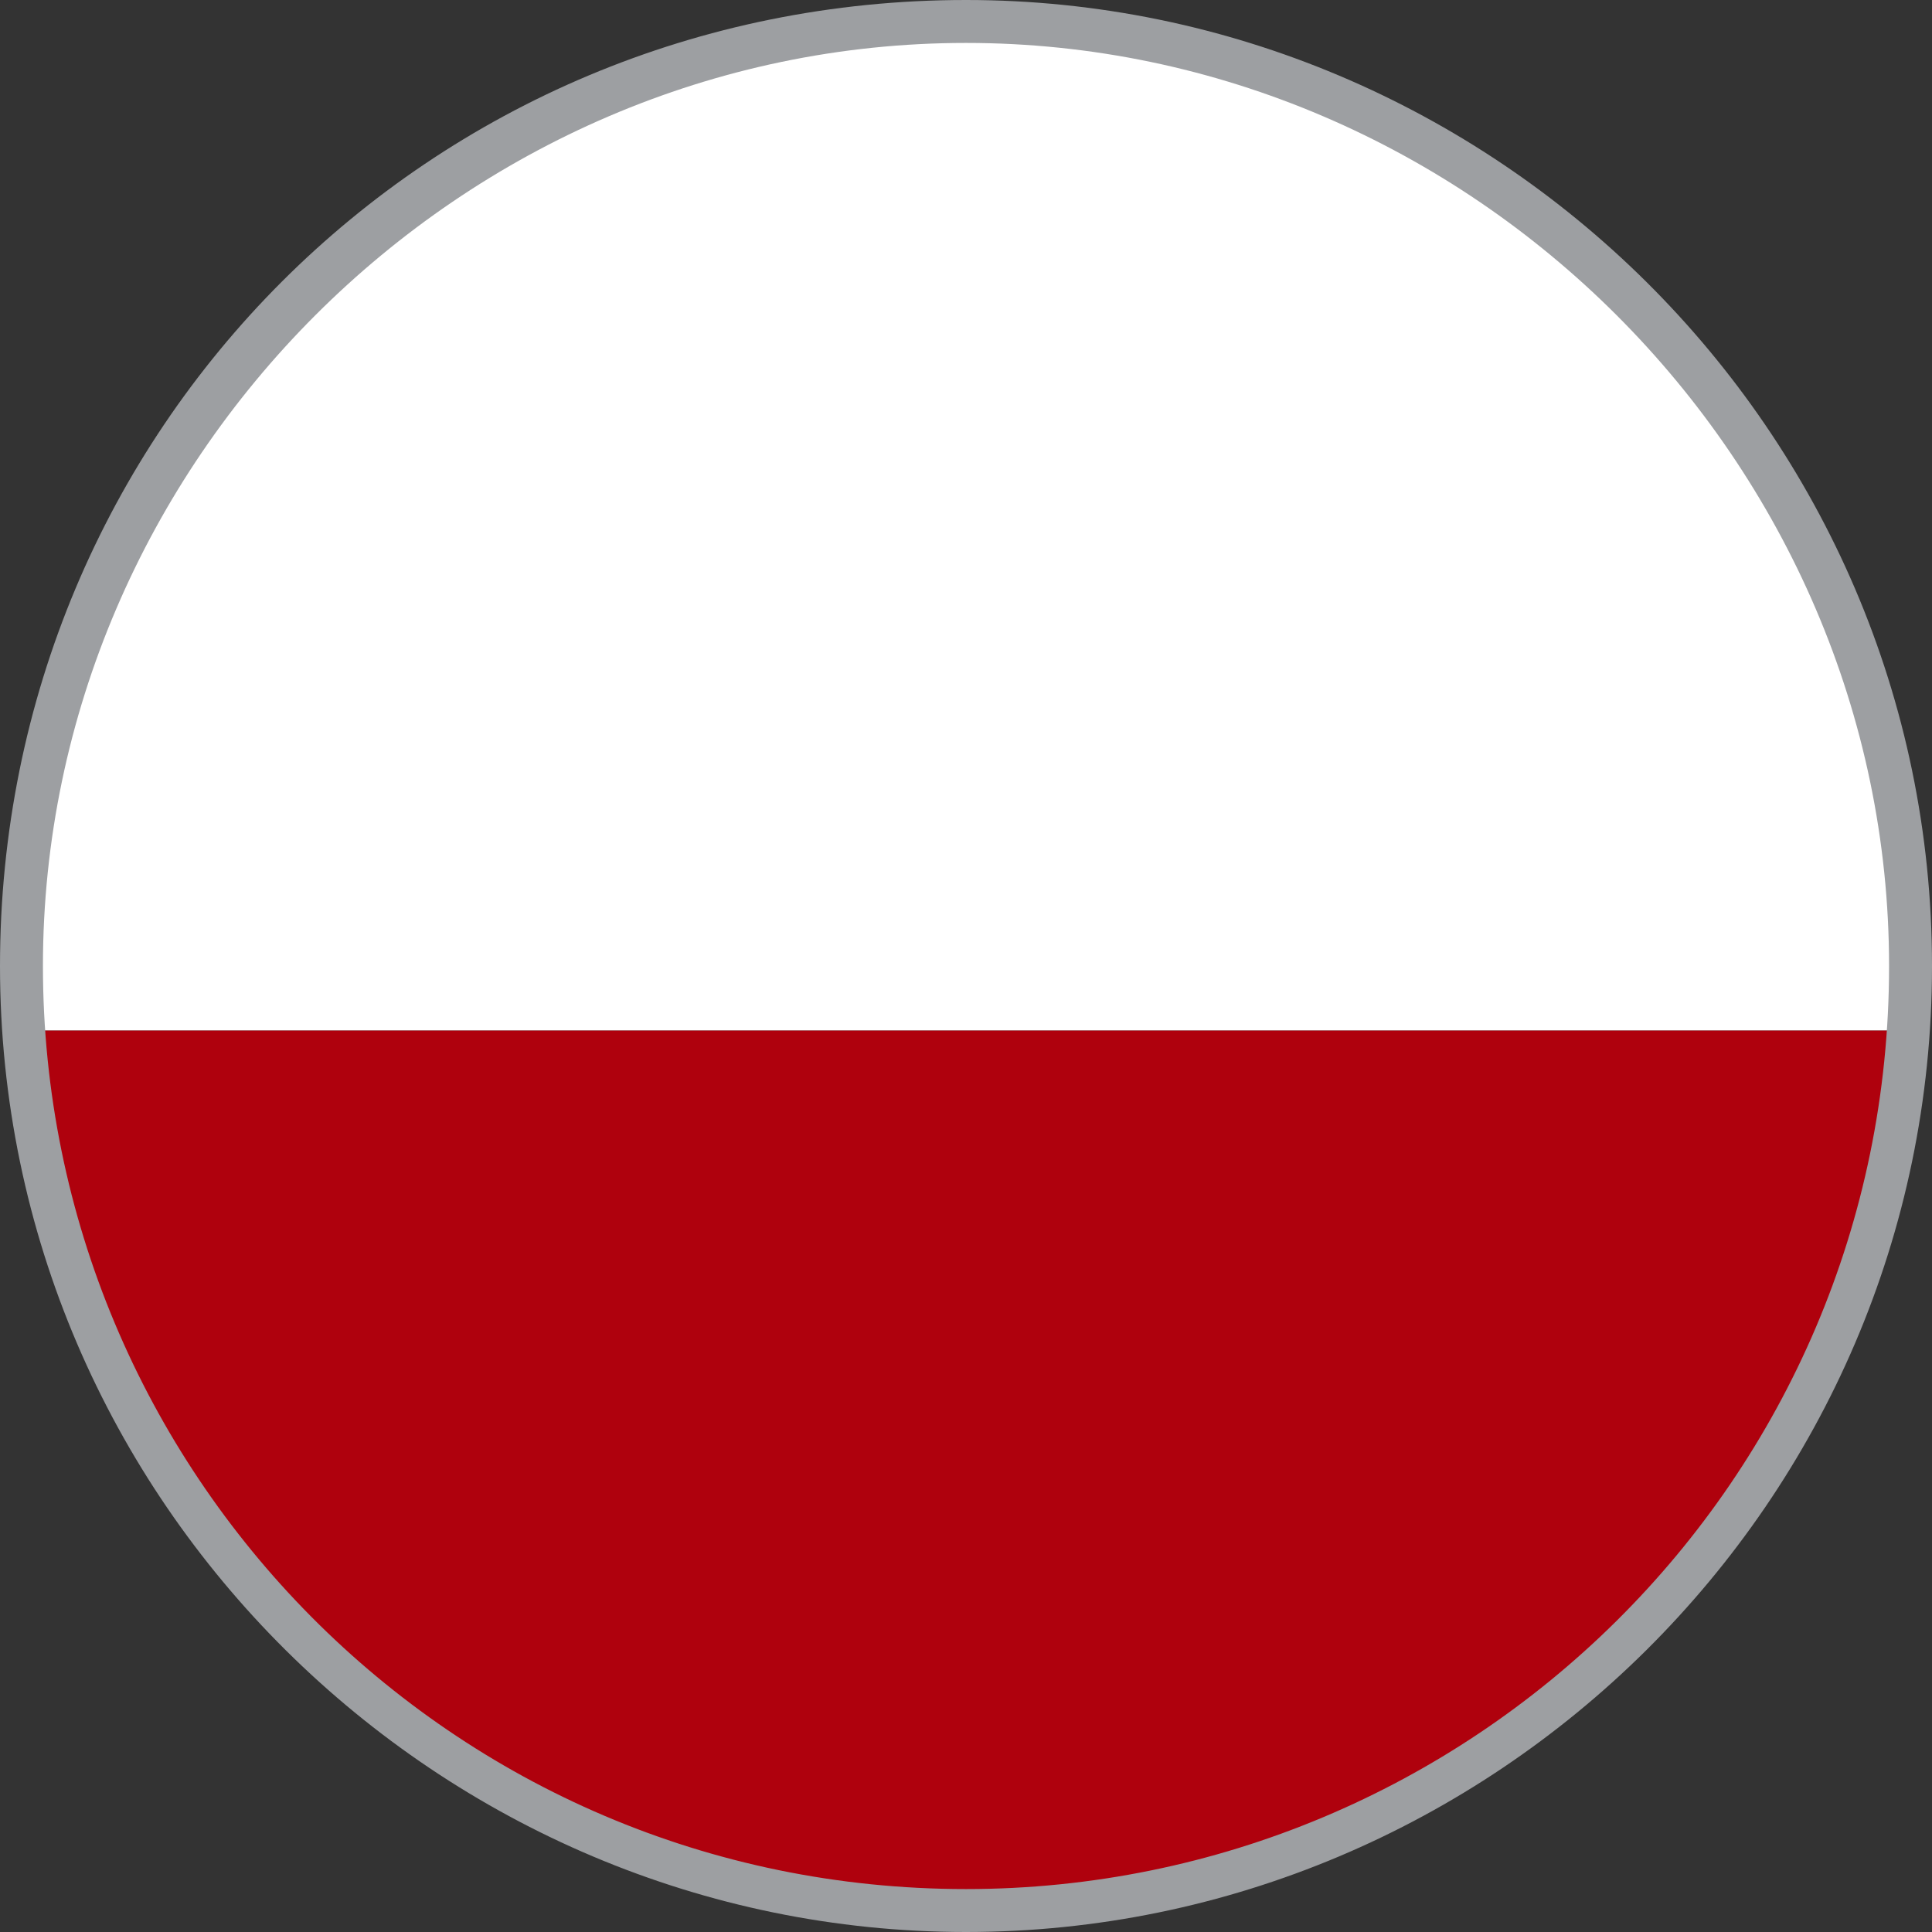
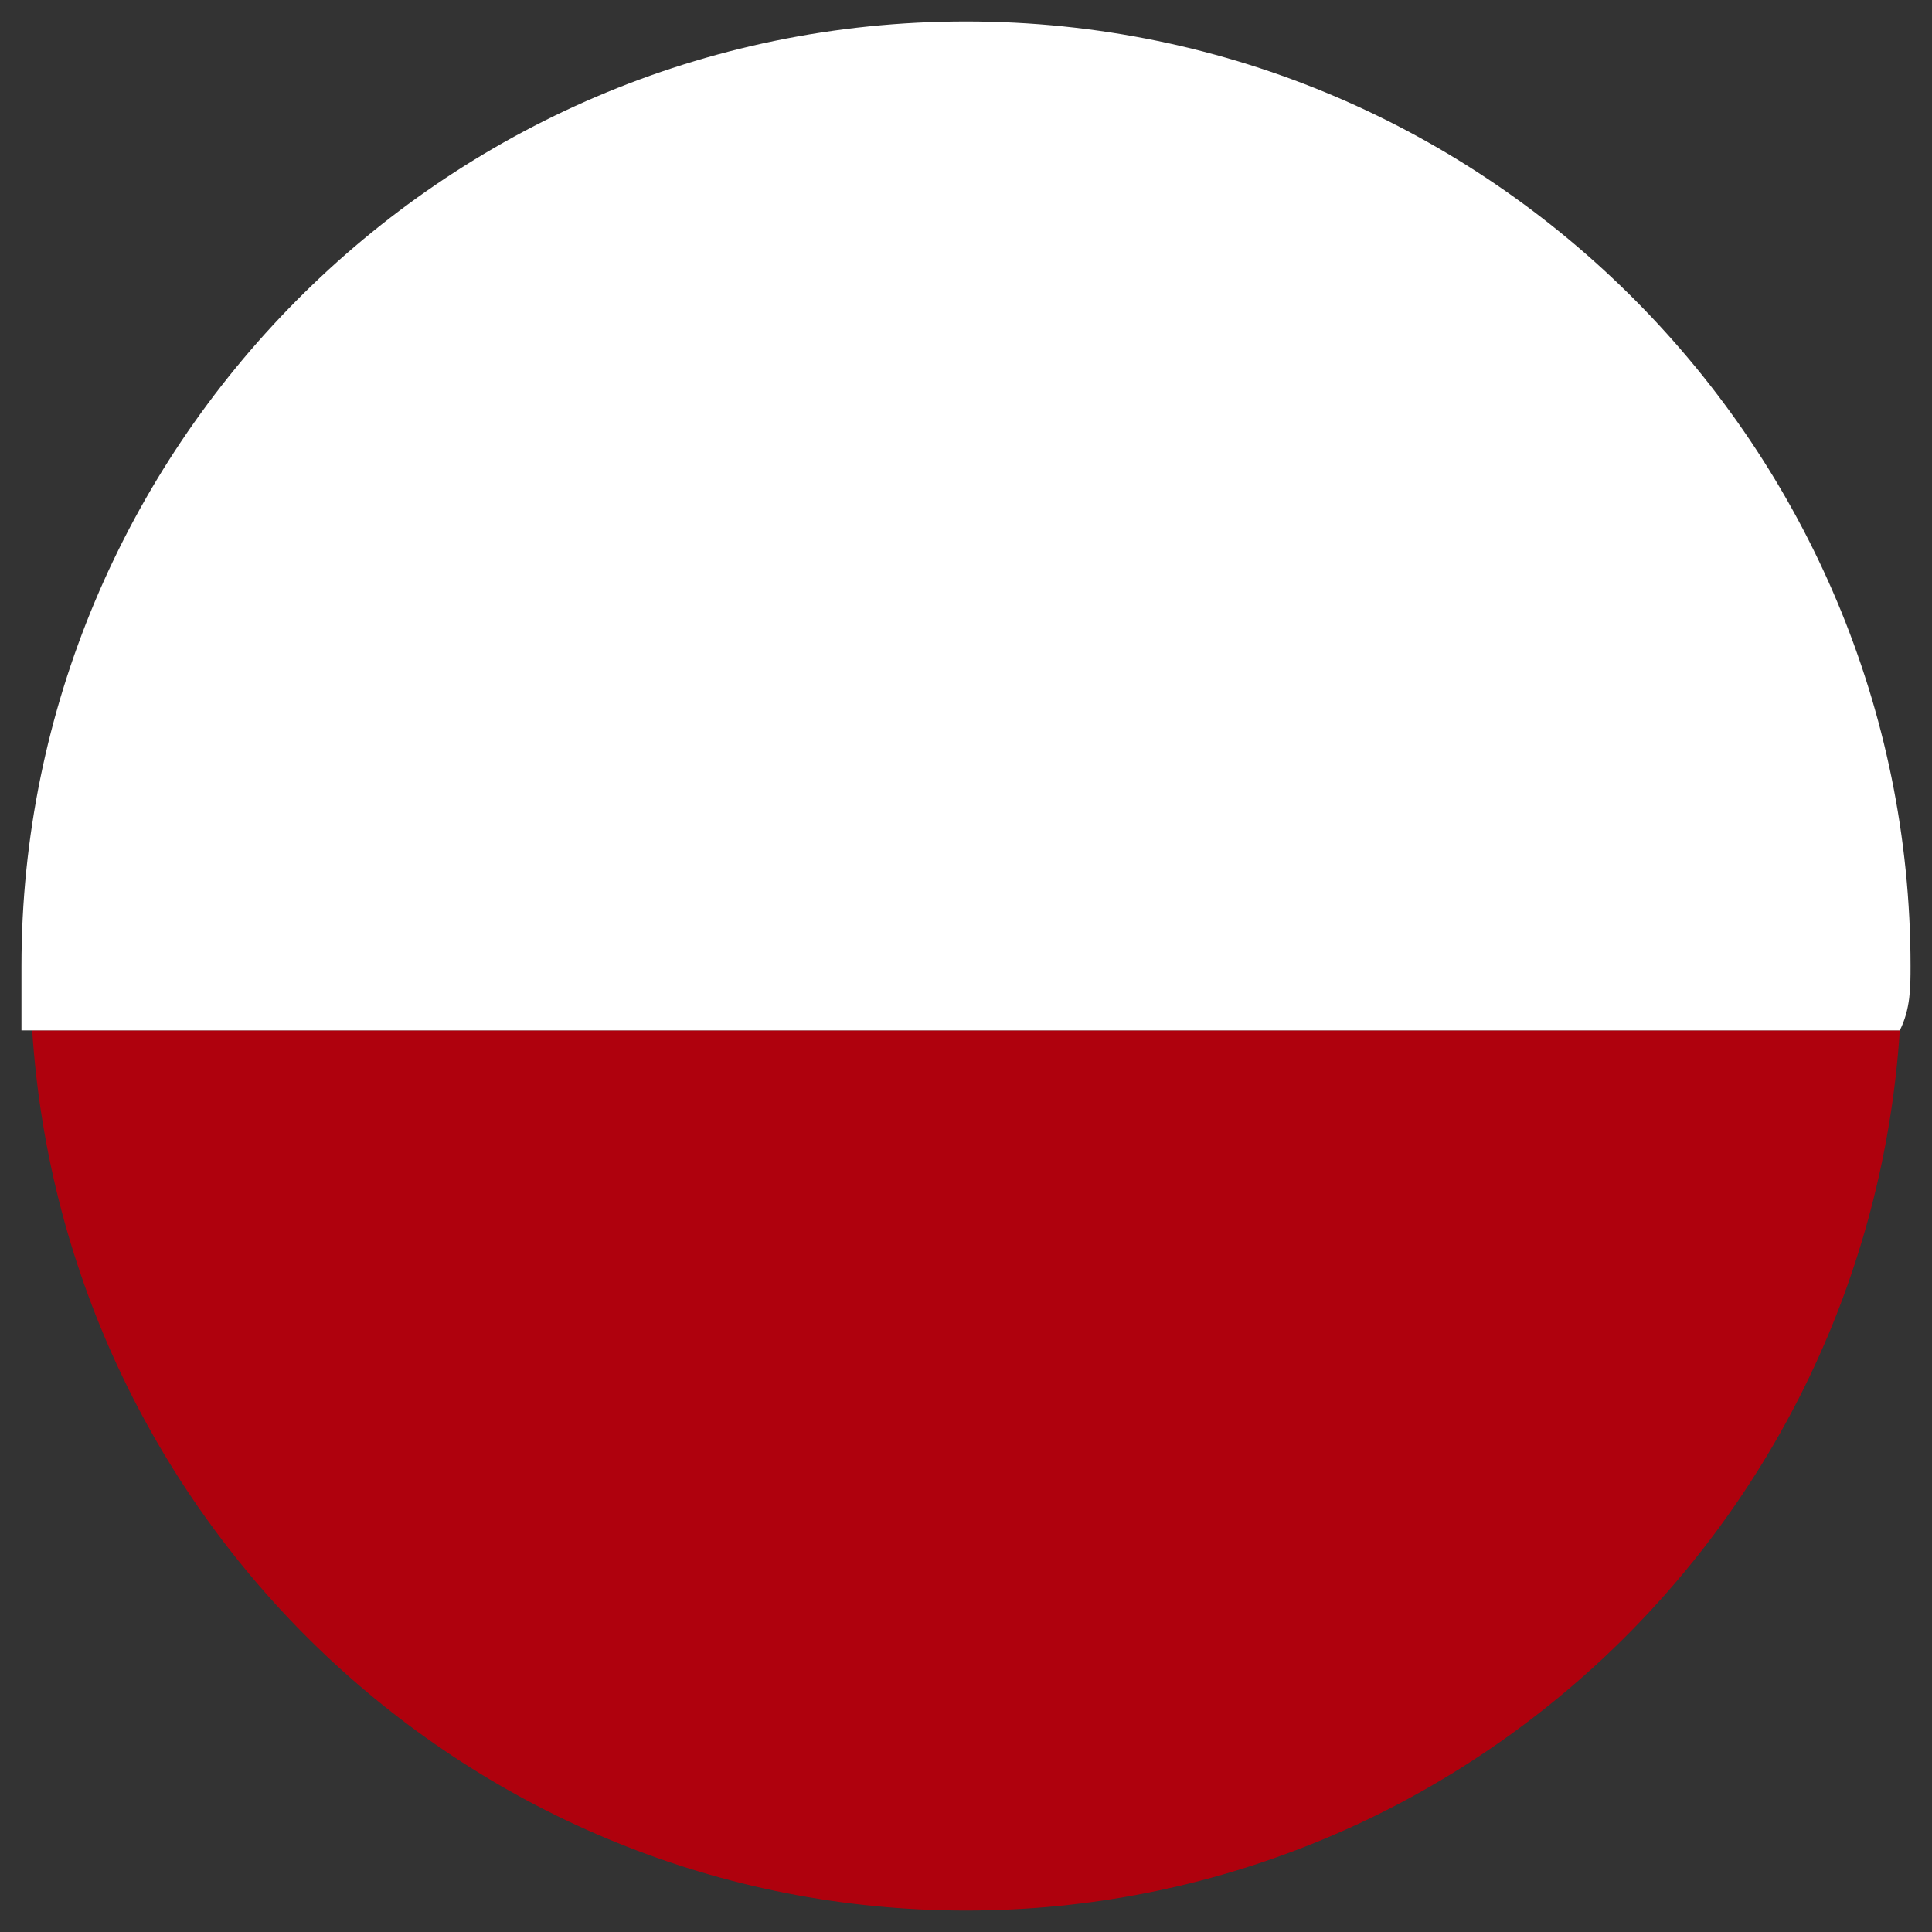
<svg xmlns="http://www.w3.org/2000/svg" xml:space="preserve" viewBox="0 0 18 18" y="0px" x="0px" width="18" height="18" id="Warstwa_1" version="1.1">
  <rect x="0" y="0" width="18" height="18" fill="#333333" stroke="none" />
  <g>
    <g>
      <path d="M0.3,9.6c0.3,4.6,4.1,8.2,8.7,8.2s8.4-3.6,8.7-8.2H0.3z" fill="#AF010D" />
      <path d="M17.8,9c0-4.8-3.9-8.8-8.8-8.8S0.2,4.2,0.2,9c0,0.2,0,0.4,0,0.6h17.5C17.8,9.4,17.8,9.2,17.8,9z" fill="#FFFFFF" />
    </g>
    <g>
-       <path d="M9,18c-4.9,0-9-4-9-9s4-9,9-9c4.9,0,9,4,9,9S13.9,18,9,18z M9,0.4C4.3,0.4,0.4,4.3,0.4,9    c0,4.7,3.8,8.6,8.6,8.6c4.7,0,8.6-3.8,8.6-8.6C17.6,4.3,13.7,0.4,9,0.4z" fill="#9D9FA2" />
-     </g>
+       </g>
  </g>
</svg>